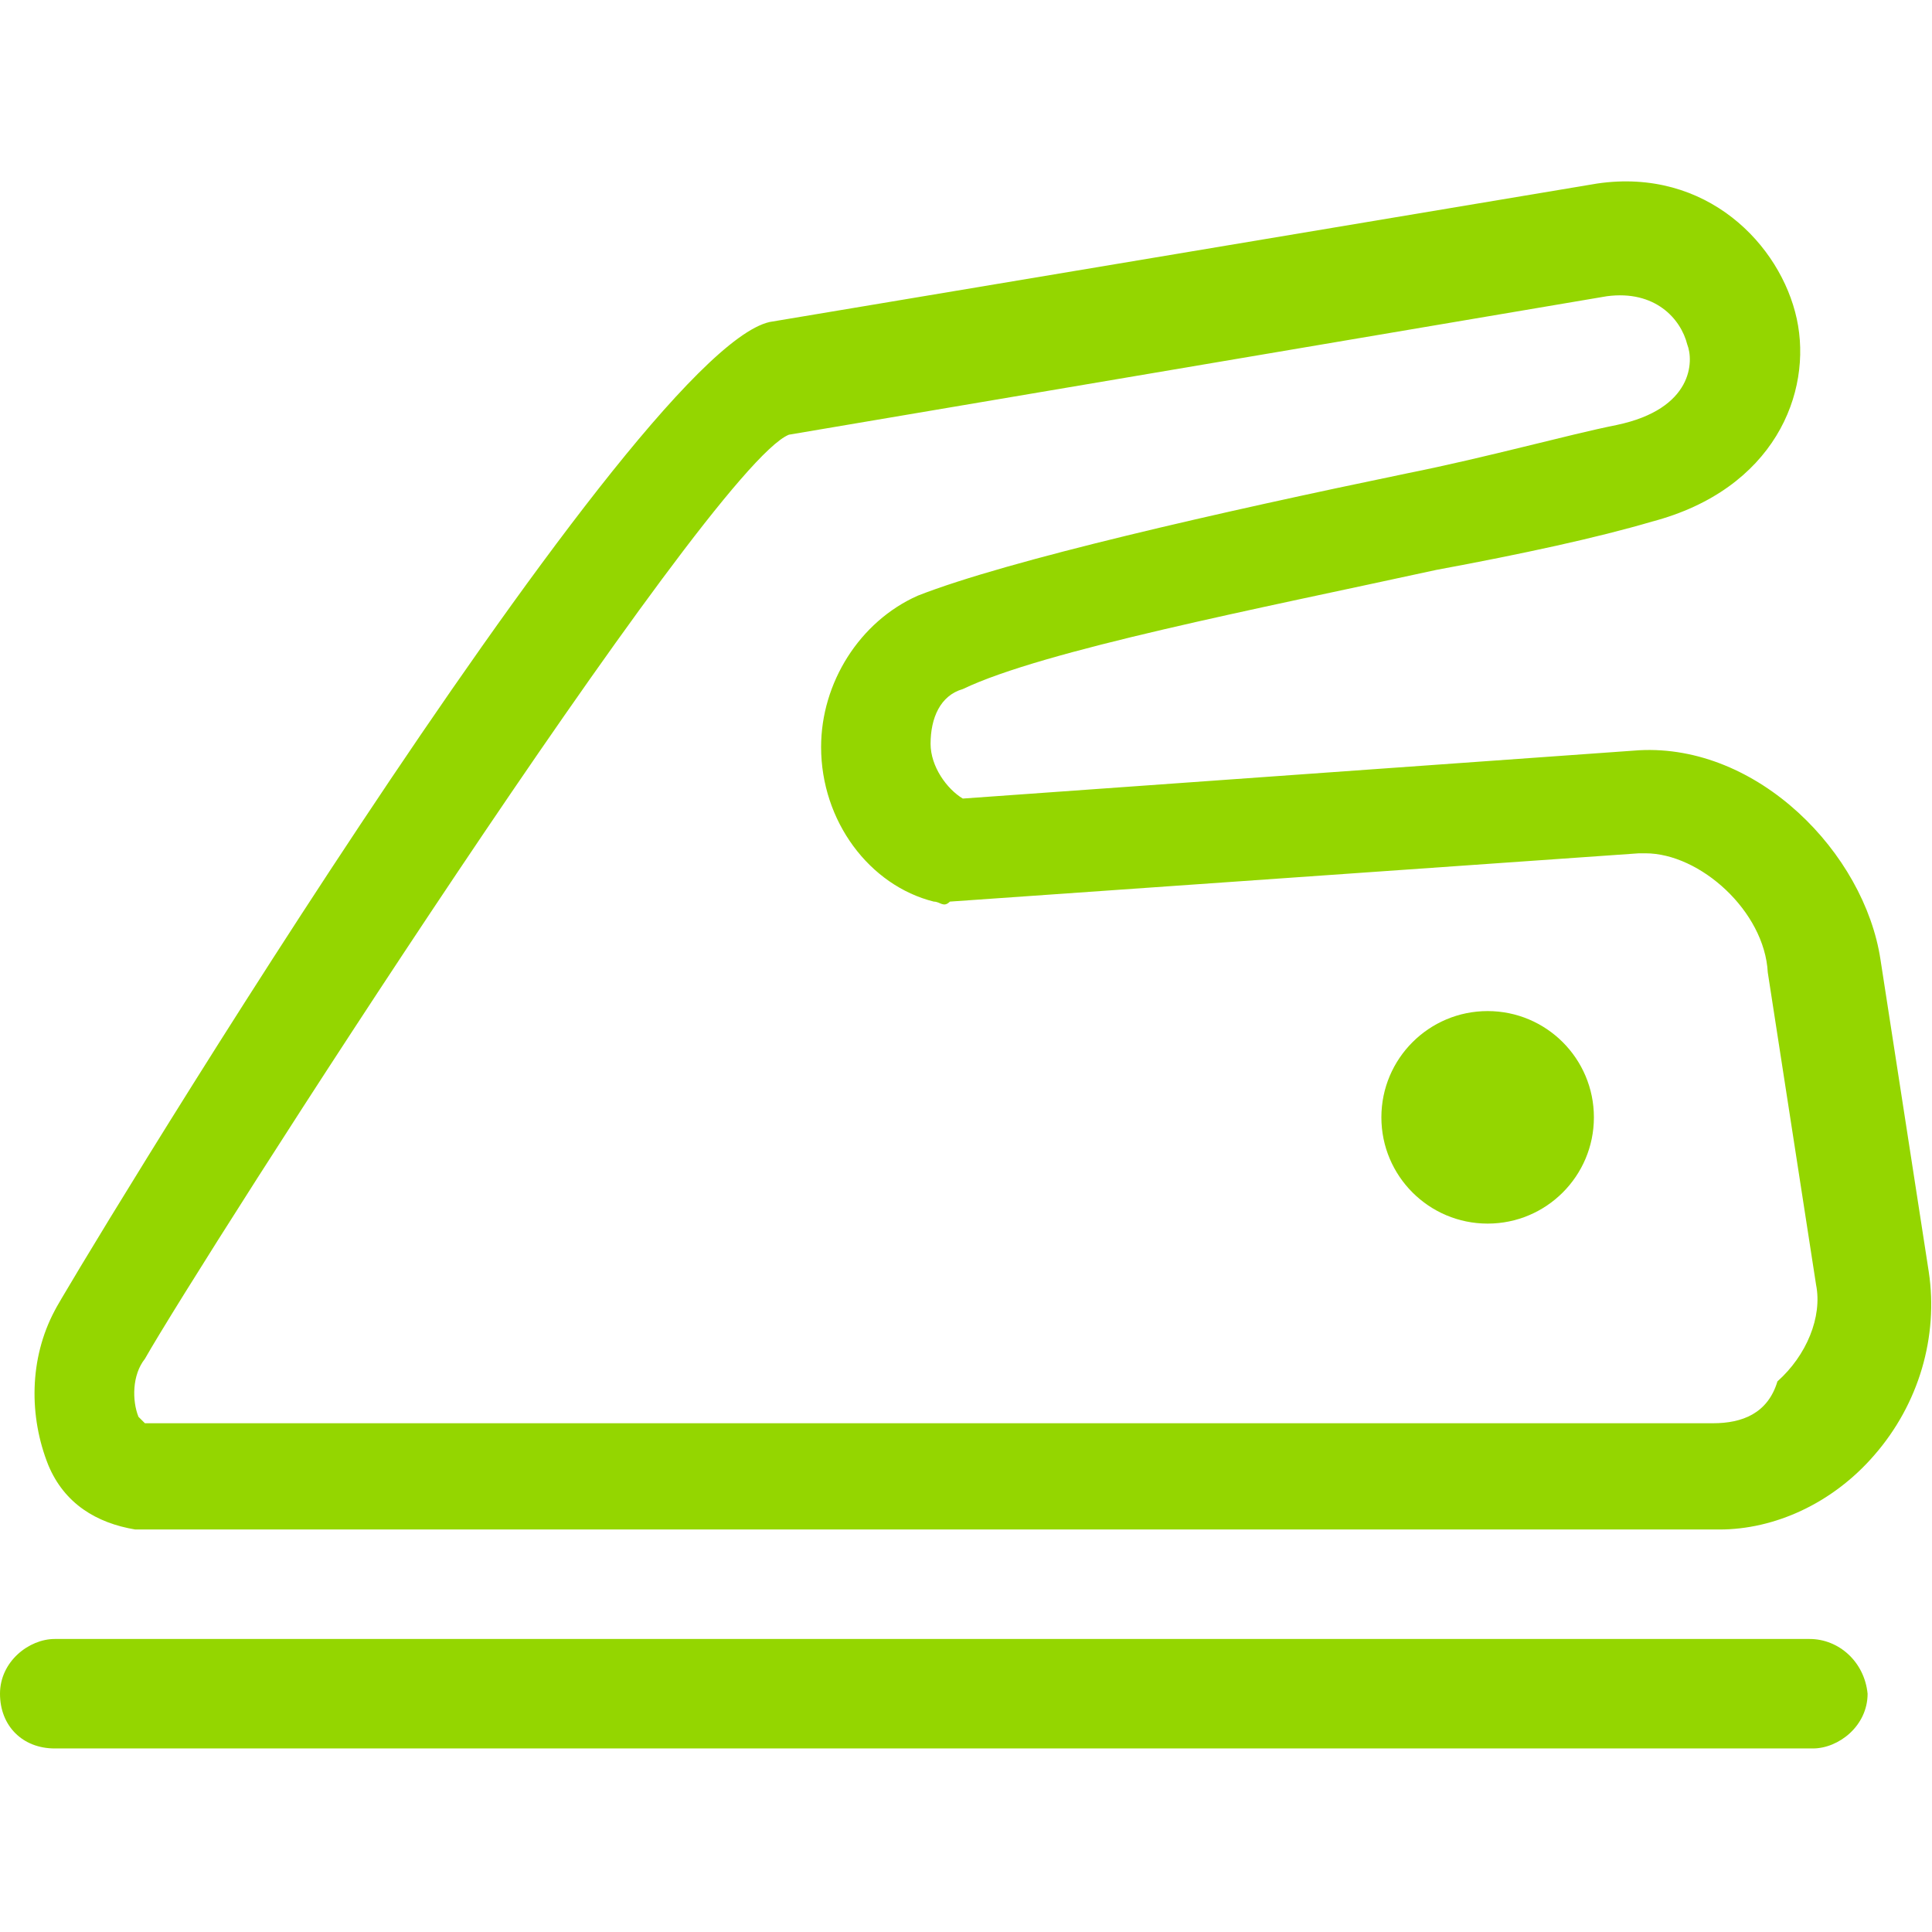
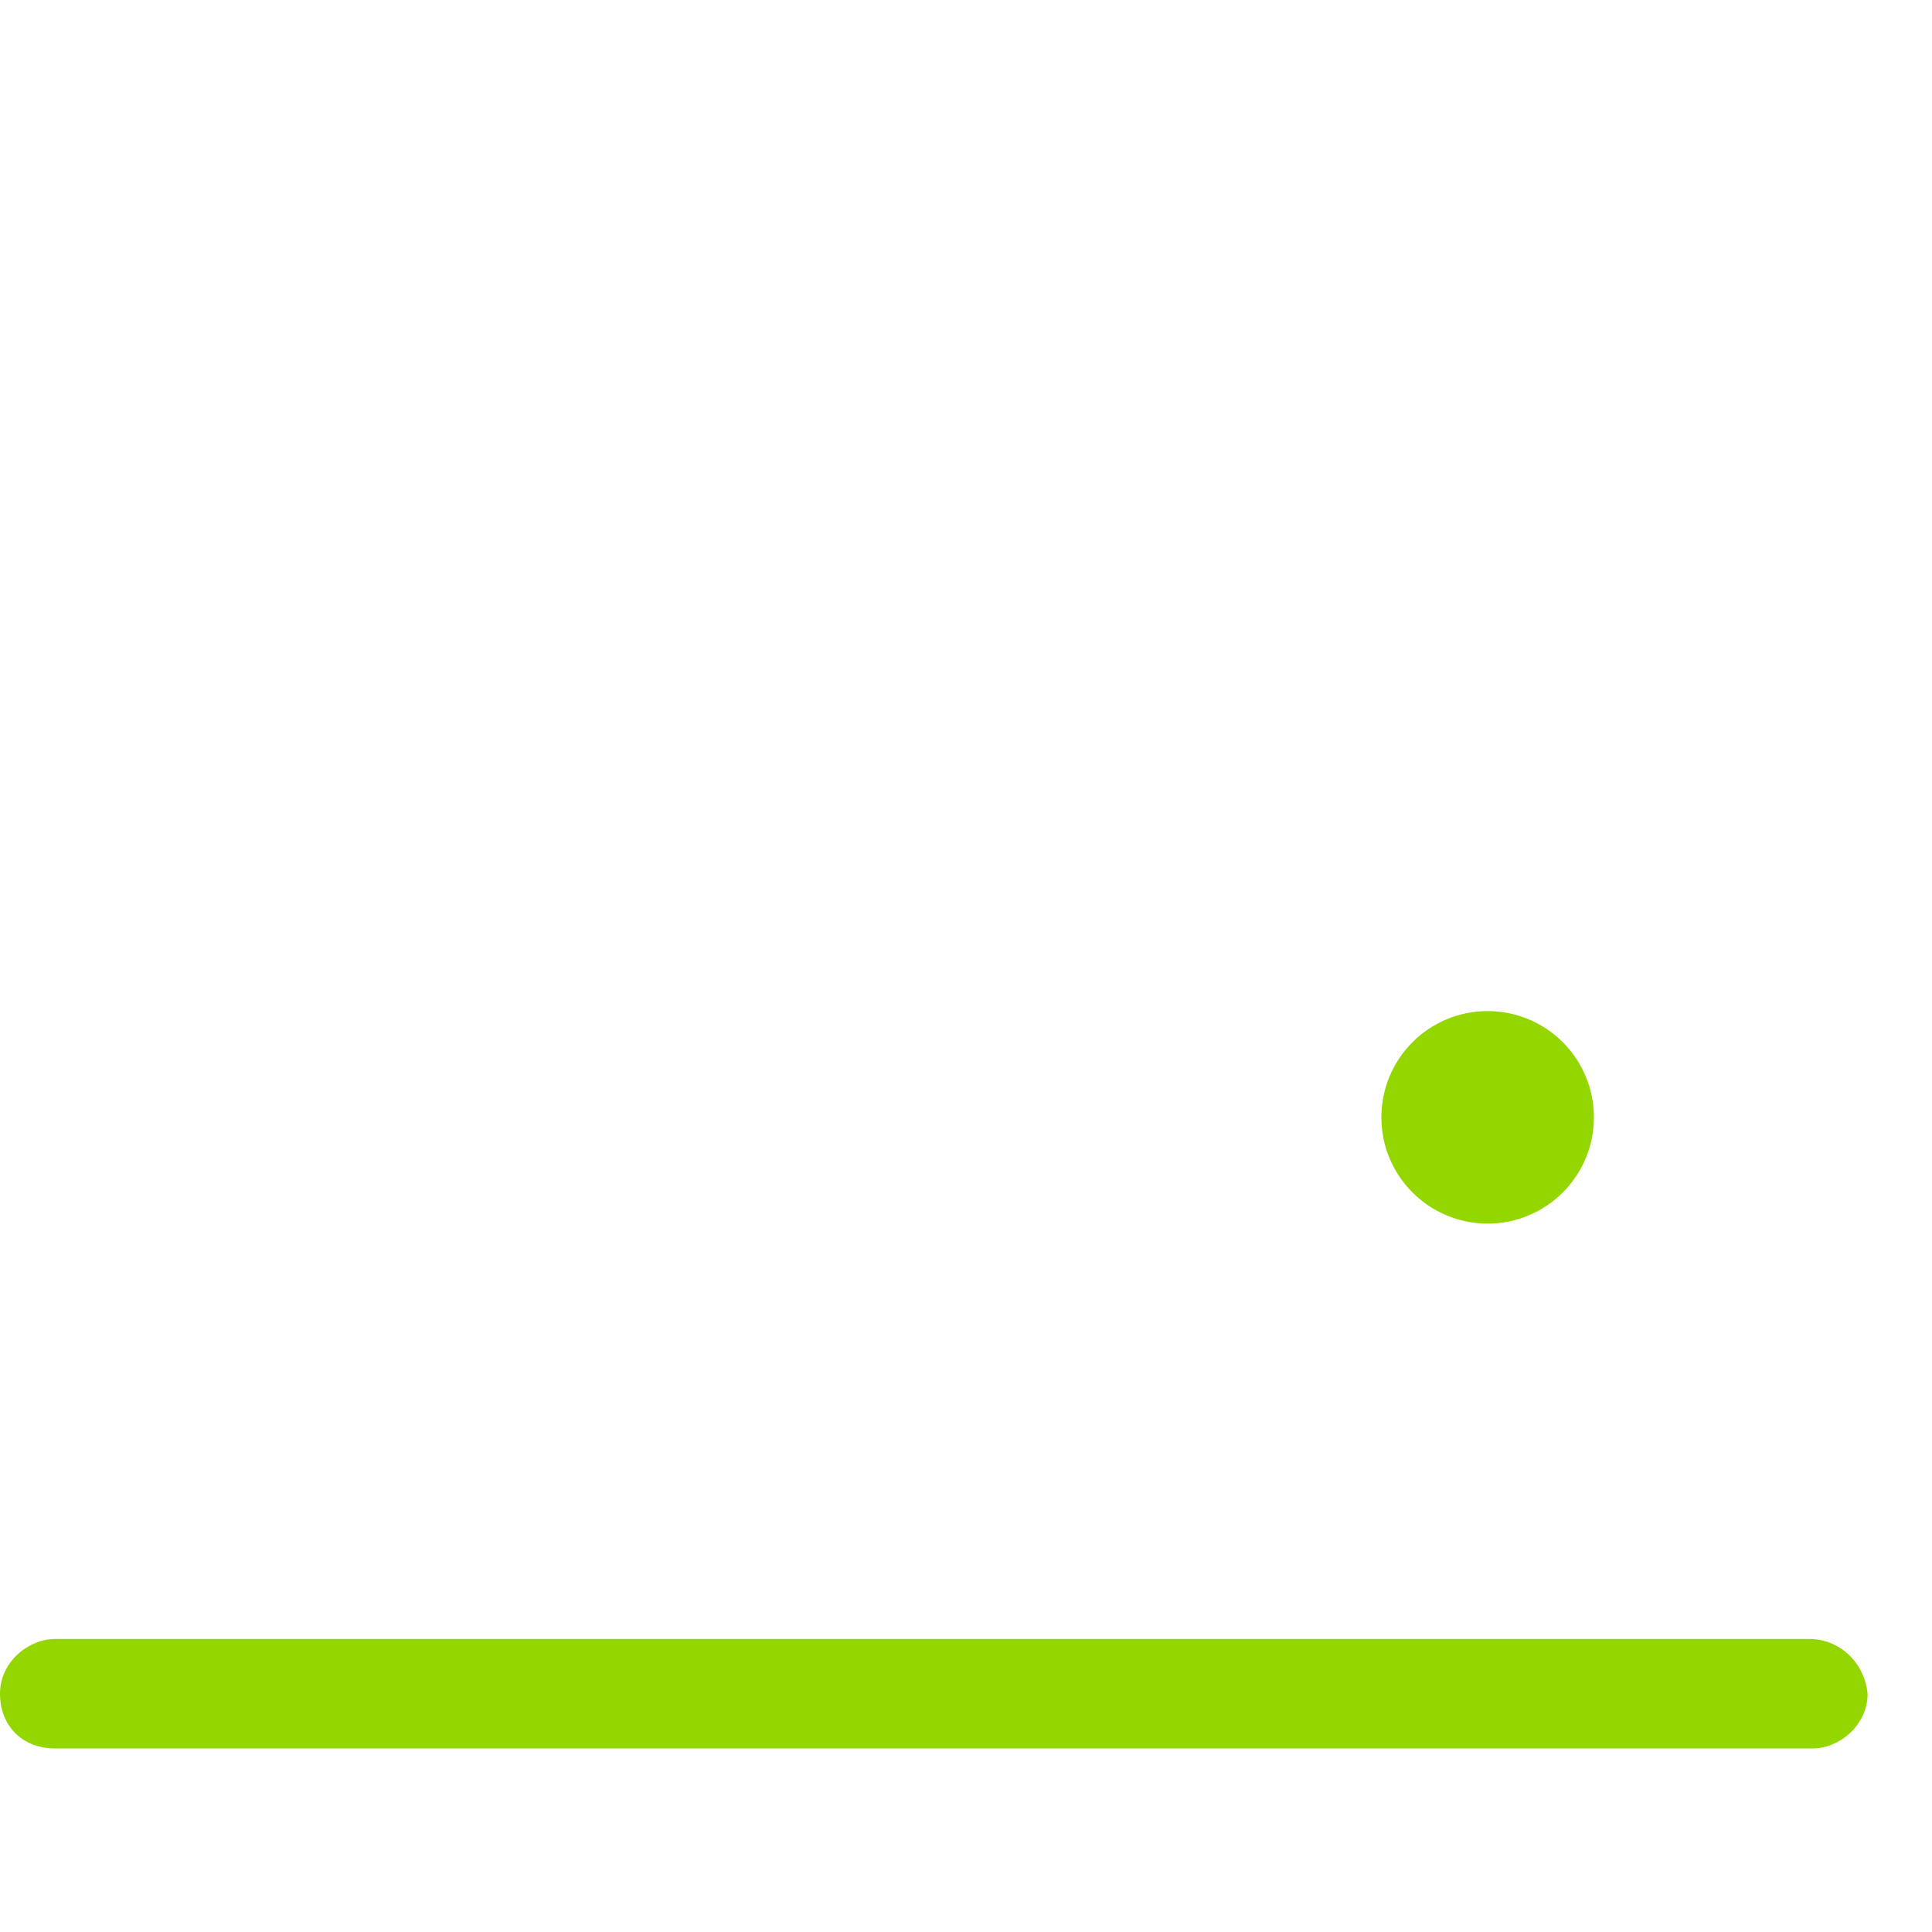
<svg xmlns="http://www.w3.org/2000/svg" version="1.1" id="Layer_1" x="0px" y="0px" viewBox="0 0 60 60" style="enable-background:new 0 0 60 60;" xml:space="preserve">
  <style type="text/css">
	.st0{fill:#94D600;}
</style>
  <g>
    <path class="st0" d="M56.2,50.9H1.7c-0.8,0-1.7,0.7-1.7,1.7c0,1,0.7,1.7,1.7,1.7h54.6c0.8,0,1.7-0.7,1.7-1.7   C57.9,51.6,57.1,50.9,56.2,50.9z" />
    <circle class="st0" cx="46.2" cy="34.7" r="3.3" />
-     <path class="st0" d="M59.9,39.5l-1.5-9.7c-0.5-3.3-3.8-6.7-7.5-6.5l-21,1.5c-0.5-0.3-1-1-1-1.7c0-0.8,0.3-1.5,1-1.7   c2.5-1.2,9.2-2.5,14.7-3.7c2.7-0.5,5-1,6.7-1.5c3.8-1,5-4,4.5-6.3s-2.8-4.7-6.2-4.2l-25.7,4.3C19.5,11,1.8,40.4,1.7,40.7   c-0.8,1.5-0.8,3.3-0.2,4.8c0.5,1.2,1.5,1.8,2.7,2c0,0,0.2,0,0.3,0h48.9c1.7,0,3.5-0.8,4.8-2.3C59.6,43.6,60.2,41.5,59.9,39.5z    M53.2,44.2H4.5l-0.2-0.2c-0.2-0.5-0.2-1.3,0.2-1.8c1.7-3,17.5-27.7,20-28.7l25.4-4.3c1.5-0.2,2.3,0.7,2.5,1.5   c0.2,0.5,0.2,2-2.2,2.5c-1.5,0.3-4,1-6.5,1.5c-5.8,1.2-12.4,2.7-15.2,3.8c-1.8,0.8-3,2.7-3,4.7c0,2.3,1.5,4.3,3.5,4.8   c0.2,0,0.3,0.2,0.5,0l21.4-1.5h0.2c1.7,0,3.7,1.8,3.8,3.7l1.5,9.7c0.2,1-0.3,2.2-1.2,3C54.9,43.9,54.1,44.2,53.2,44.2z" />
  </g>
</svg>